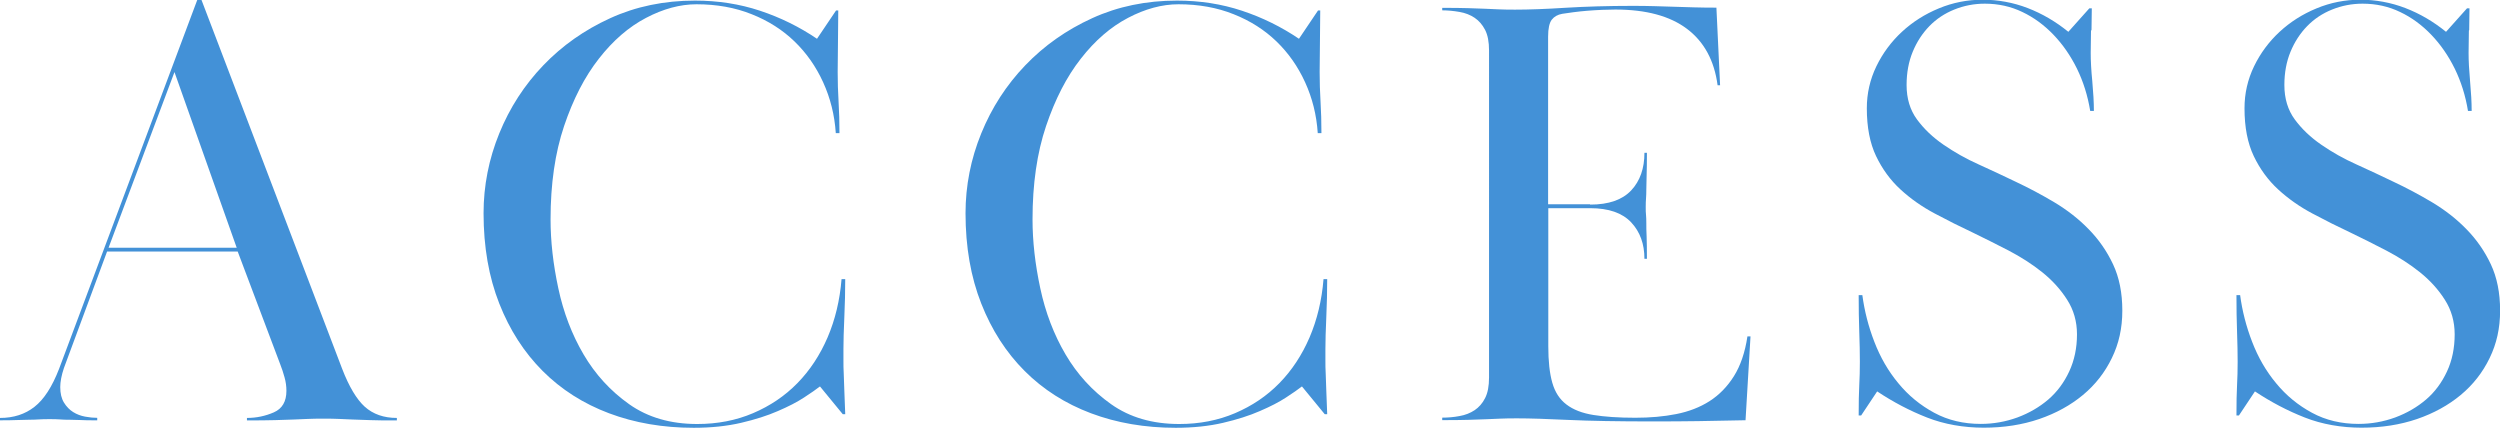
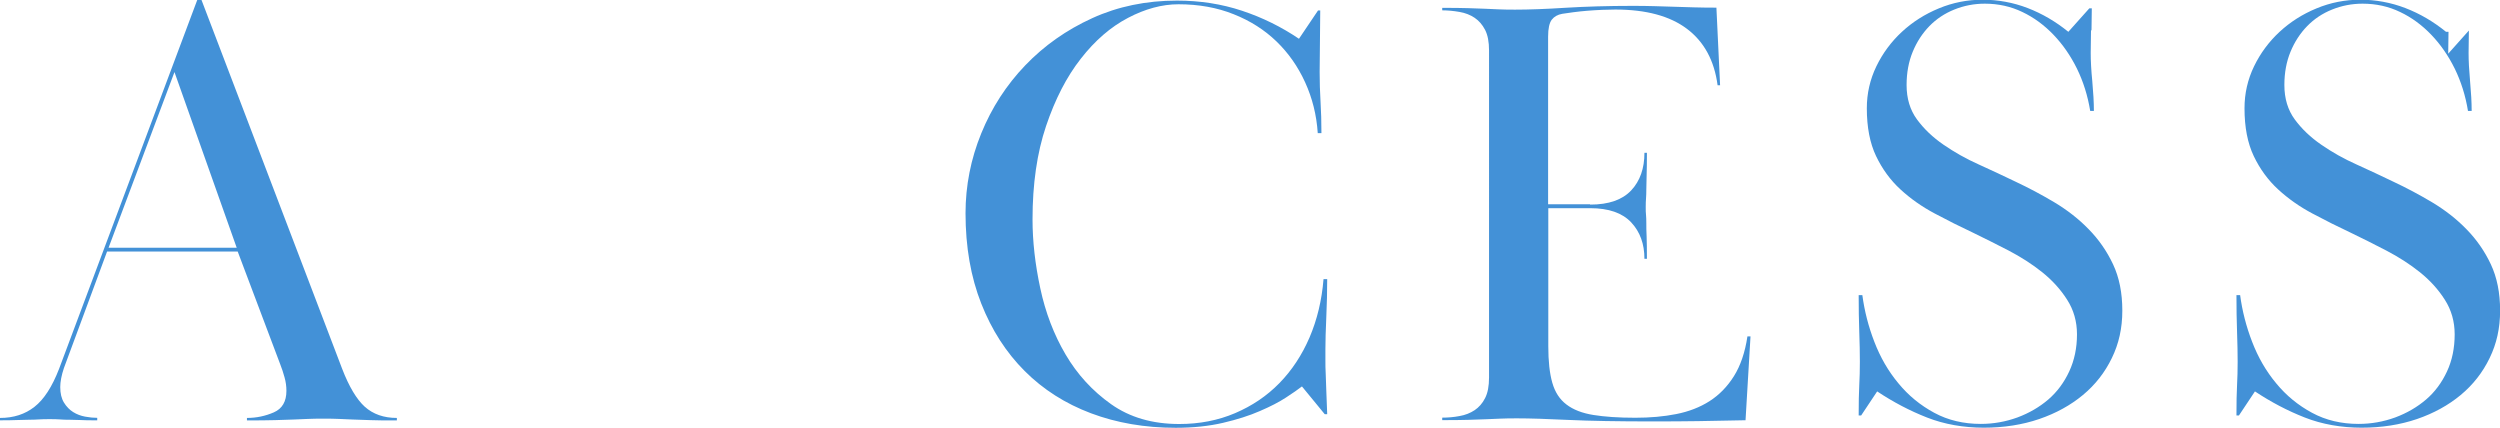
<svg xmlns="http://www.w3.org/2000/svg" id="_レイヤー_1" data-name="レイヤー 1" viewBox="0 0 251.47 43.03">
  <path d="M0,42.04c1.36,0,2.52-.37,3.47-1.12.95-.74,1.78-2.02,2.48-3.84L19.84,0h.43l14.14,37.08c.7,1.82,1.47,3.1,2.29,3.84.83.74,1.9,1.12,3.22,1.12v.25c-1.12,0-2.01,0-2.67-.03-.66-.02-1.24-.04-1.74-.06-.5-.02-.96-.04-1.4-.06-.43-.02-.96-.03-1.58-.03s-1.15.01-1.58.03c-.43.02-.91.04-1.43.06-.52.02-1.14.04-1.86.06-.72.02-1.66.03-2.82.03v-.25c.95,0,1.85-.19,2.7-.56.85-.37,1.27-1.09,1.27-2.17,0-.45-.06-.91-.19-1.36-.12-.45-.27-.89-.43-1.3l-4.28-11.35h-13.14l-4.34,11.72c-.25.74-.37,1.39-.37,1.92,0,.62.12,1.14.37,1.55.25.41.56.73.93.96.37.23.77.38,1.21.46.43.08.84.12,1.21.12v.25c-.7,0-1.27,0-1.71-.03-.43-.02-.81-.03-1.12-.03s-.61,0-.9-.03c-.29-.02-.64-.03-1.05-.03-.46,0-.83.01-1.12.03-.29.02-.6.03-.93.03s-.72.01-1.18.03c-.46.02-1.05.03-1.8.03v-.25ZM10.91,24.92h12.9l-6.26-17.67-6.63,17.67Z" style="fill: #4391d7;" />
-   <path d="M84.32,1.05c0,.99-.01,2.05-.03,3.16-.02,1.12-.03,2.13-.03,3.04,0,.99.03,1.98.09,2.98.06.99.09,2.05.09,3.16h-.37c-.12-1.83-.55-3.53-1.27-5.11-.72-1.58-1.68-2.95-2.88-4.11-1.2-1.16-2.64-2.08-4.31-2.74-1.67-.67-3.52-1-5.55-1-1.65,0-3.35.46-5.08,1.37-1.74.91-3.32,2.28-4.74,4.1-1.43,1.82-2.59,4.08-3.5,6.78-.91,2.7-1.36,5.83-1.36,9.39,0,2.2.26,4.51.78,6.93.52,2.43,1.36,4.64,2.54,6.65,1.18,2.01,2.71,3.68,4.59,5.01,1.88,1.33,4.16,1.99,6.85,1.99,2.02,0,3.9-.36,5.61-1.09,1.71-.73,3.2-1.73,4.46-3.02,1.26-1.29,2.27-2.82,3.04-4.61.76-1.78,1.23-3.74,1.4-5.85h.37c0,1.2-.03,2.47-.09,3.81-.06,1.34-.09,2.41-.09,3.19v1.21c0,.39,0,.83.03,1.3.02.48.04,1.04.06,1.71.02.66.05,1.45.09,2.36h-.25l-2.29-2.79c-.37.29-.91.66-1.61,1.12-.7.46-1.58.91-2.63,1.36-1.05.46-2.28.85-3.69,1.18-1.41.33-3,.5-4.77.5-3.1,0-5.94-.49-8.52-1.46-2.58-.97-4.81-2.39-6.67-4.25-1.86-1.86-3.32-4.12-4.37-6.79-1.05-2.67-1.58-5.69-1.58-9.08,0-2.77.53-5.45,1.58-8.03,1.05-2.58,2.53-4.87,4.43-6.85,1.9-1.98,4.14-3.56,6.73-4.74,2.58-1.18,5.43-1.77,8.53-1.77,2.31,0,4.49.34,6.54,1.02,2.05.68,3.96,1.62,5.73,2.82l1.92-2.85h.25Z" style="fill: #4391d7;" />
  <path d="M132.8,1.05c0,.99-.01,2.05-.03,3.16-.02,1.12-.03,2.13-.03,3.04,0,.99.03,1.98.09,2.98.06.99.09,2.05.09,3.16h-.37c-.12-1.83-.55-3.53-1.27-5.11-.72-1.58-1.68-2.95-2.88-4.11-1.2-1.16-2.64-2.08-4.31-2.74-1.67-.67-3.52-1-5.55-1-1.65,0-3.35.46-5.08,1.37-1.74.91-3.32,2.28-4.74,4.1-1.43,1.82-2.59,4.08-3.5,6.78-.91,2.7-1.36,5.83-1.36,9.39,0,2.2.26,4.51.78,6.93.52,2.43,1.36,4.64,2.54,6.65,1.18,2.01,2.71,3.68,4.59,5.01,1.88,1.33,4.16,1.99,6.85,1.99,2.02,0,3.9-.36,5.61-1.09,1.71-.73,3.2-1.73,4.46-3.02,1.26-1.29,2.27-2.82,3.04-4.61.76-1.78,1.23-3.74,1.4-5.85h.37c0,1.2-.03,2.47-.09,3.81-.06,1.34-.09,2.41-.09,3.19v1.21c0,.39,0,.83.03,1.3.02.48.04,1.04.06,1.71.02.66.05,1.45.09,2.36h-.25l-2.29-2.79c-.37.29-.91.66-1.61,1.12-.7.46-1.58.91-2.63,1.36-1.05.46-2.28.85-3.69,1.18-1.41.33-3,.5-4.77.5-3.1,0-5.94-.49-8.52-1.46-2.58-.97-4.81-2.39-6.67-4.25-1.86-1.86-3.32-4.12-4.37-6.79-1.05-2.67-1.58-5.69-1.58-9.08,0-2.77.53-5.45,1.58-8.03,1.05-2.58,2.53-4.87,4.43-6.85,1.9-1.98,4.14-3.56,6.73-4.74,2.58-1.18,5.43-1.77,8.53-1.77,2.31,0,4.49.34,6.54,1.02,2.05.68,3.96,1.62,5.73,2.82l1.92-2.85h.25Z" style="fill: #4391d7;" />
  <path d="M159.96,20.58c1.86,0,3.23-.48,4.12-1.43.89-.95,1.33-2.21,1.33-3.78h.25c0,.95-.01,1.72-.03,2.29-.02.58-.03,1.04-.03,1.39s-.01.65-.03.9c-.02.25-.03.54-.03.87s0,.6.03.81c.02.21.03.49.03.84s0,.8.03,1.33c.02.54.03,1.28.03,2.23h-.25c0-1.49-.44-2.71-1.33-3.66-.89-.95-2.26-1.43-4.12-1.43h-4.22v13.89c0,1.49.13,2.71.4,3.66.27.95.74,1.68,1.43,2.2.68.52,1.58.87,2.7,1.05s2.52.28,4.22.28c1.49,0,2.86-.12,4.12-.37,1.26-.25,2.38-.68,3.35-1.3.97-.62,1.79-1.46,2.45-2.51.66-1.05,1.12-2.39,1.36-4h.31l-.5,8.43c-1.82.04-3.41.07-4.77.09-1.36.02-2.87.03-4.53.03-3.51,0-6.34-.05-8.49-.15-2.15-.1-3.89-.16-5.21-.16-.66,0-1.22.01-1.67.03-.46.02-.93.04-1.43.06-.5.02-1.08.04-1.77.06-.68.02-1.56.03-2.64.03v-.25c.58,0,1.16-.05,1.74-.16.58-.1,1.08-.3,1.52-.59.43-.29.79-.69,1.05-1.21.27-.52.4-1.21.4-2.08V5.08c0-.87-.13-1.56-.4-2.08-.27-.52-.62-.92-1.05-1.21-.43-.29-.94-.49-1.52-.59-.58-.1-1.16-.16-1.74-.16v-.25c1.07,0,1.94.01,2.6.03.66.02,1.23.04,1.71.06.47.02.93.04,1.36.06.43.02.98.03,1.64.03,1.4,0,3.11-.06,5.12-.19,2-.12,4.25-.19,6.73-.19.79,0,1.52.01,2.2.03.68.02,1.34.04,1.98.06.64.02,1.3.04,1.98.06.68.02,1.44.03,2.26.03l.37,7.81h-.25c-.33-2.48-1.35-4.37-3.07-5.67-1.72-1.3-4.12-1.95-7.22-1.95-.37,0-.81.01-1.3.03-.5.02-.99.05-1.49.09-.5.04-.97.09-1.43.15-.46.06-.83.11-1.12.16-.46.08-.81.28-1.05.59s-.37.88-.37,1.71v16.86h4.22Z" style="fill: #4391d7;" />
  <path d="M210.33,3.07c-.02.77-.03,1.52-.03,2.26,0,.79.05,1.74.16,2.85.1,1.12.16,2.11.16,2.98h-.37c-.25-1.53-.69-2.94-1.33-4.25-.64-1.3-1.43-2.44-2.36-3.41-.93-.97-1.97-1.74-3.13-2.29-1.16-.56-2.42-.84-3.78-.84-1.08,0-2.1.2-3.07.59-.97.39-1.81.95-2.51,1.67-.7.72-1.26,1.58-1.67,2.57-.41.99-.62,2.11-.62,3.35,0,1.36.35,2.52,1.05,3.47.7.95,1.59,1.8,2.67,2.54,1.08.74,2.25,1.41,3.53,1.98,1.28.58,2.52,1.16,3.72,1.74,1.32.62,2.62,1.31,3.91,2.08,1.28.77,2.43,1.66,3.44,2.7,1.01,1.03,1.83,2.21,2.45,3.53.62,1.32.93,2.87.93,4.65s-.35,3.33-1.05,4.77c-.7,1.45-1.67,2.69-2.91,3.72-1.24,1.03-2.71,1.84-4.4,2.42-1.7.58-3.56.87-5.58.87s-3.97-.34-5.7-1.02c-1.74-.68-3.41-1.56-5.02-2.63l-1.61,2.42h-.25c0-1.28.02-2.29.06-3.04.04-.74.06-1.53.06-2.36,0-.87-.02-1.87-.06-3.01-.04-1.14-.06-2.37-.06-3.69h.37c.21,1.58.61,3.15,1.21,4.7.6,1.56,1.4,2.95,2.42,4.17,1.01,1.23,2.21,2.21,3.6,2.96,1.38.75,2.95,1.12,4.68,1.12,1.28,0,2.51-.22,3.69-.65,1.18-.44,2.21-1.04,3.1-1.8.89-.77,1.59-1.71,2.11-2.83.52-1.12.78-2.36.78-3.73,0-1.28-.33-2.45-.99-3.48-.66-1.04-1.5-1.96-2.51-2.77-1.01-.81-2.14-1.53-3.38-2.18-1.24-.64-2.42-1.23-3.53-1.77-1.32-.62-2.62-1.27-3.91-1.96-1.28-.68-2.43-1.49-3.44-2.42-1.01-.93-1.83-2.05-2.45-3.35s-.93-2.9-.93-4.81c0-1.49.32-2.89.96-4.22.64-1.32,1.5-2.48,2.57-3.47,1.07-.99,2.31-1.78,3.72-2.36,1.4-.58,2.87-.87,4.4-.87s3.08.28,4.53.84c1.45.56,2.81,1.35,4.09,2.39l2.11-2.36h.25c0,.7-.01,1.44-.03,2.2Z" style="fill: #4391d7;" />
-   <path d="M248.34,3.07c-.02.77-.03,1.52-.03,2.26,0,.79.05,1.74.15,2.85.1,1.12.16,2.11.16,2.98h-.37c-.25-1.53-.69-2.94-1.33-4.25-.64-1.3-1.43-2.44-2.36-3.41-.93-.97-1.97-1.74-3.13-2.29-1.16-.56-2.42-.84-3.78-.84-1.08,0-2.1.2-3.07.59-.97.39-1.81.95-2.51,1.67-.7.72-1.26,1.58-1.67,2.57-.41.99-.62,2.11-.62,3.35,0,1.36.35,2.52,1.05,3.47.7.95,1.59,1.8,2.67,2.54,1.07.74,2.25,1.41,3.53,1.98,1.28.58,2.52,1.16,3.72,1.74,1.32.62,2.62,1.31,3.91,2.08,1.28.77,2.43,1.66,3.44,2.7,1.01,1.03,1.83,2.21,2.45,3.53.62,1.32.93,2.87.93,4.65s-.35,3.33-1.05,4.77c-.7,1.45-1.67,2.69-2.91,3.72-1.24,1.03-2.71,1.84-4.4,2.42-1.7.58-3.56.87-5.58.87s-3.97-.34-5.7-1.02c-1.74-.68-3.41-1.56-5.02-2.63l-1.61,2.42h-.25c0-1.28.02-2.29.06-3.04.04-.74.06-1.53.06-2.36,0-.87-.02-1.87-.06-3.01-.04-1.14-.06-2.37-.06-3.69h.37c.21,1.58.61,3.15,1.21,4.7.6,1.56,1.4,2.95,2.42,4.17,1.01,1.23,2.21,2.21,3.6,2.96,1.38.75,2.95,1.12,4.68,1.12,1.28,0,2.51-.22,3.69-.65,1.18-.44,2.21-1.04,3.1-1.8s1.59-1.71,2.11-2.83c.52-1.12.77-2.36.77-3.73,0-1.28-.33-2.45-.99-3.48-.66-1.04-1.5-1.96-2.51-2.77s-2.14-1.53-3.38-2.18-2.42-1.23-3.53-1.77c-1.32-.62-2.62-1.27-3.91-1.96-1.28-.68-2.43-1.49-3.44-2.42-1.01-.93-1.83-2.05-2.45-3.35s-.93-2.9-.93-4.81c0-1.49.32-2.89.96-4.22.64-1.32,1.5-2.48,2.57-3.47,1.07-.99,2.31-1.78,3.72-2.36,1.4-.58,2.87-.87,4.4-.87s3.08.28,4.53.84c1.45.56,2.81,1.35,4.09,2.39l2.11-2.36h.25c0,.7-.01,1.44-.03,2.2Z" style="fill: #4391d7;" />
+   <path d="M248.34,3.07c-.02.77-.03,1.52-.03,2.26,0,.79.05,1.74.15,2.85.1,1.12.16,2.11.16,2.98h-.37c-.25-1.53-.69-2.94-1.33-4.25-.64-1.3-1.43-2.44-2.36-3.41-.93-.97-1.97-1.74-3.13-2.29-1.16-.56-2.42-.84-3.78-.84-1.08,0-2.1.2-3.07.59-.97.39-1.81.95-2.51,1.67-.7.72-1.26,1.58-1.67,2.57-.41.99-.62,2.11-.62,3.35,0,1.36.35,2.52,1.05,3.47.7.95,1.59,1.8,2.67,2.54,1.07.74,2.25,1.41,3.53,1.98,1.28.58,2.52,1.16,3.72,1.74,1.32.62,2.62,1.31,3.91,2.08,1.28.77,2.43,1.66,3.44,2.7,1.01,1.03,1.83,2.21,2.45,3.53.62,1.32.93,2.87.93,4.65s-.35,3.33-1.05,4.77c-.7,1.45-1.67,2.69-2.91,3.72-1.24,1.03-2.71,1.84-4.4,2.42-1.7.58-3.56.87-5.58.87s-3.97-.34-5.7-1.02c-1.74-.68-3.41-1.56-5.02-2.63l-1.61,2.42h-.25c0-1.28.02-2.29.06-3.04.04-.74.06-1.53.06-2.36,0-.87-.02-1.87-.06-3.01-.04-1.14-.06-2.37-.06-3.69h.37c.21,1.58.61,3.15,1.21,4.7.6,1.56,1.4,2.95,2.42,4.17,1.01,1.23,2.21,2.21,3.6,2.96,1.38.75,2.95,1.12,4.68,1.12,1.28,0,2.51-.22,3.69-.65,1.18-.44,2.21-1.04,3.1-1.8s1.59-1.71,2.11-2.83c.52-1.12.77-2.36.77-3.73,0-1.28-.33-2.45-.99-3.48-.66-1.04-1.5-1.96-2.51-2.77s-2.14-1.53-3.38-2.18-2.42-1.23-3.53-1.77c-1.32-.62-2.62-1.27-3.91-1.96-1.28-.68-2.43-1.49-3.44-2.42-1.01-.93-1.83-2.05-2.45-3.35s-.93-2.9-.93-4.81c0-1.49.32-2.89.96-4.22.64-1.32,1.5-2.48,2.57-3.47,1.07-.99,2.31-1.78,3.72-2.36,1.4-.58,2.87-.87,4.4-.87s3.08.28,4.53.84c1.45.56,2.81,1.35,4.09,2.39h.25c0,.7-.01,1.44-.03,2.2Z" style="fill: #4391d7;" />
</svg>